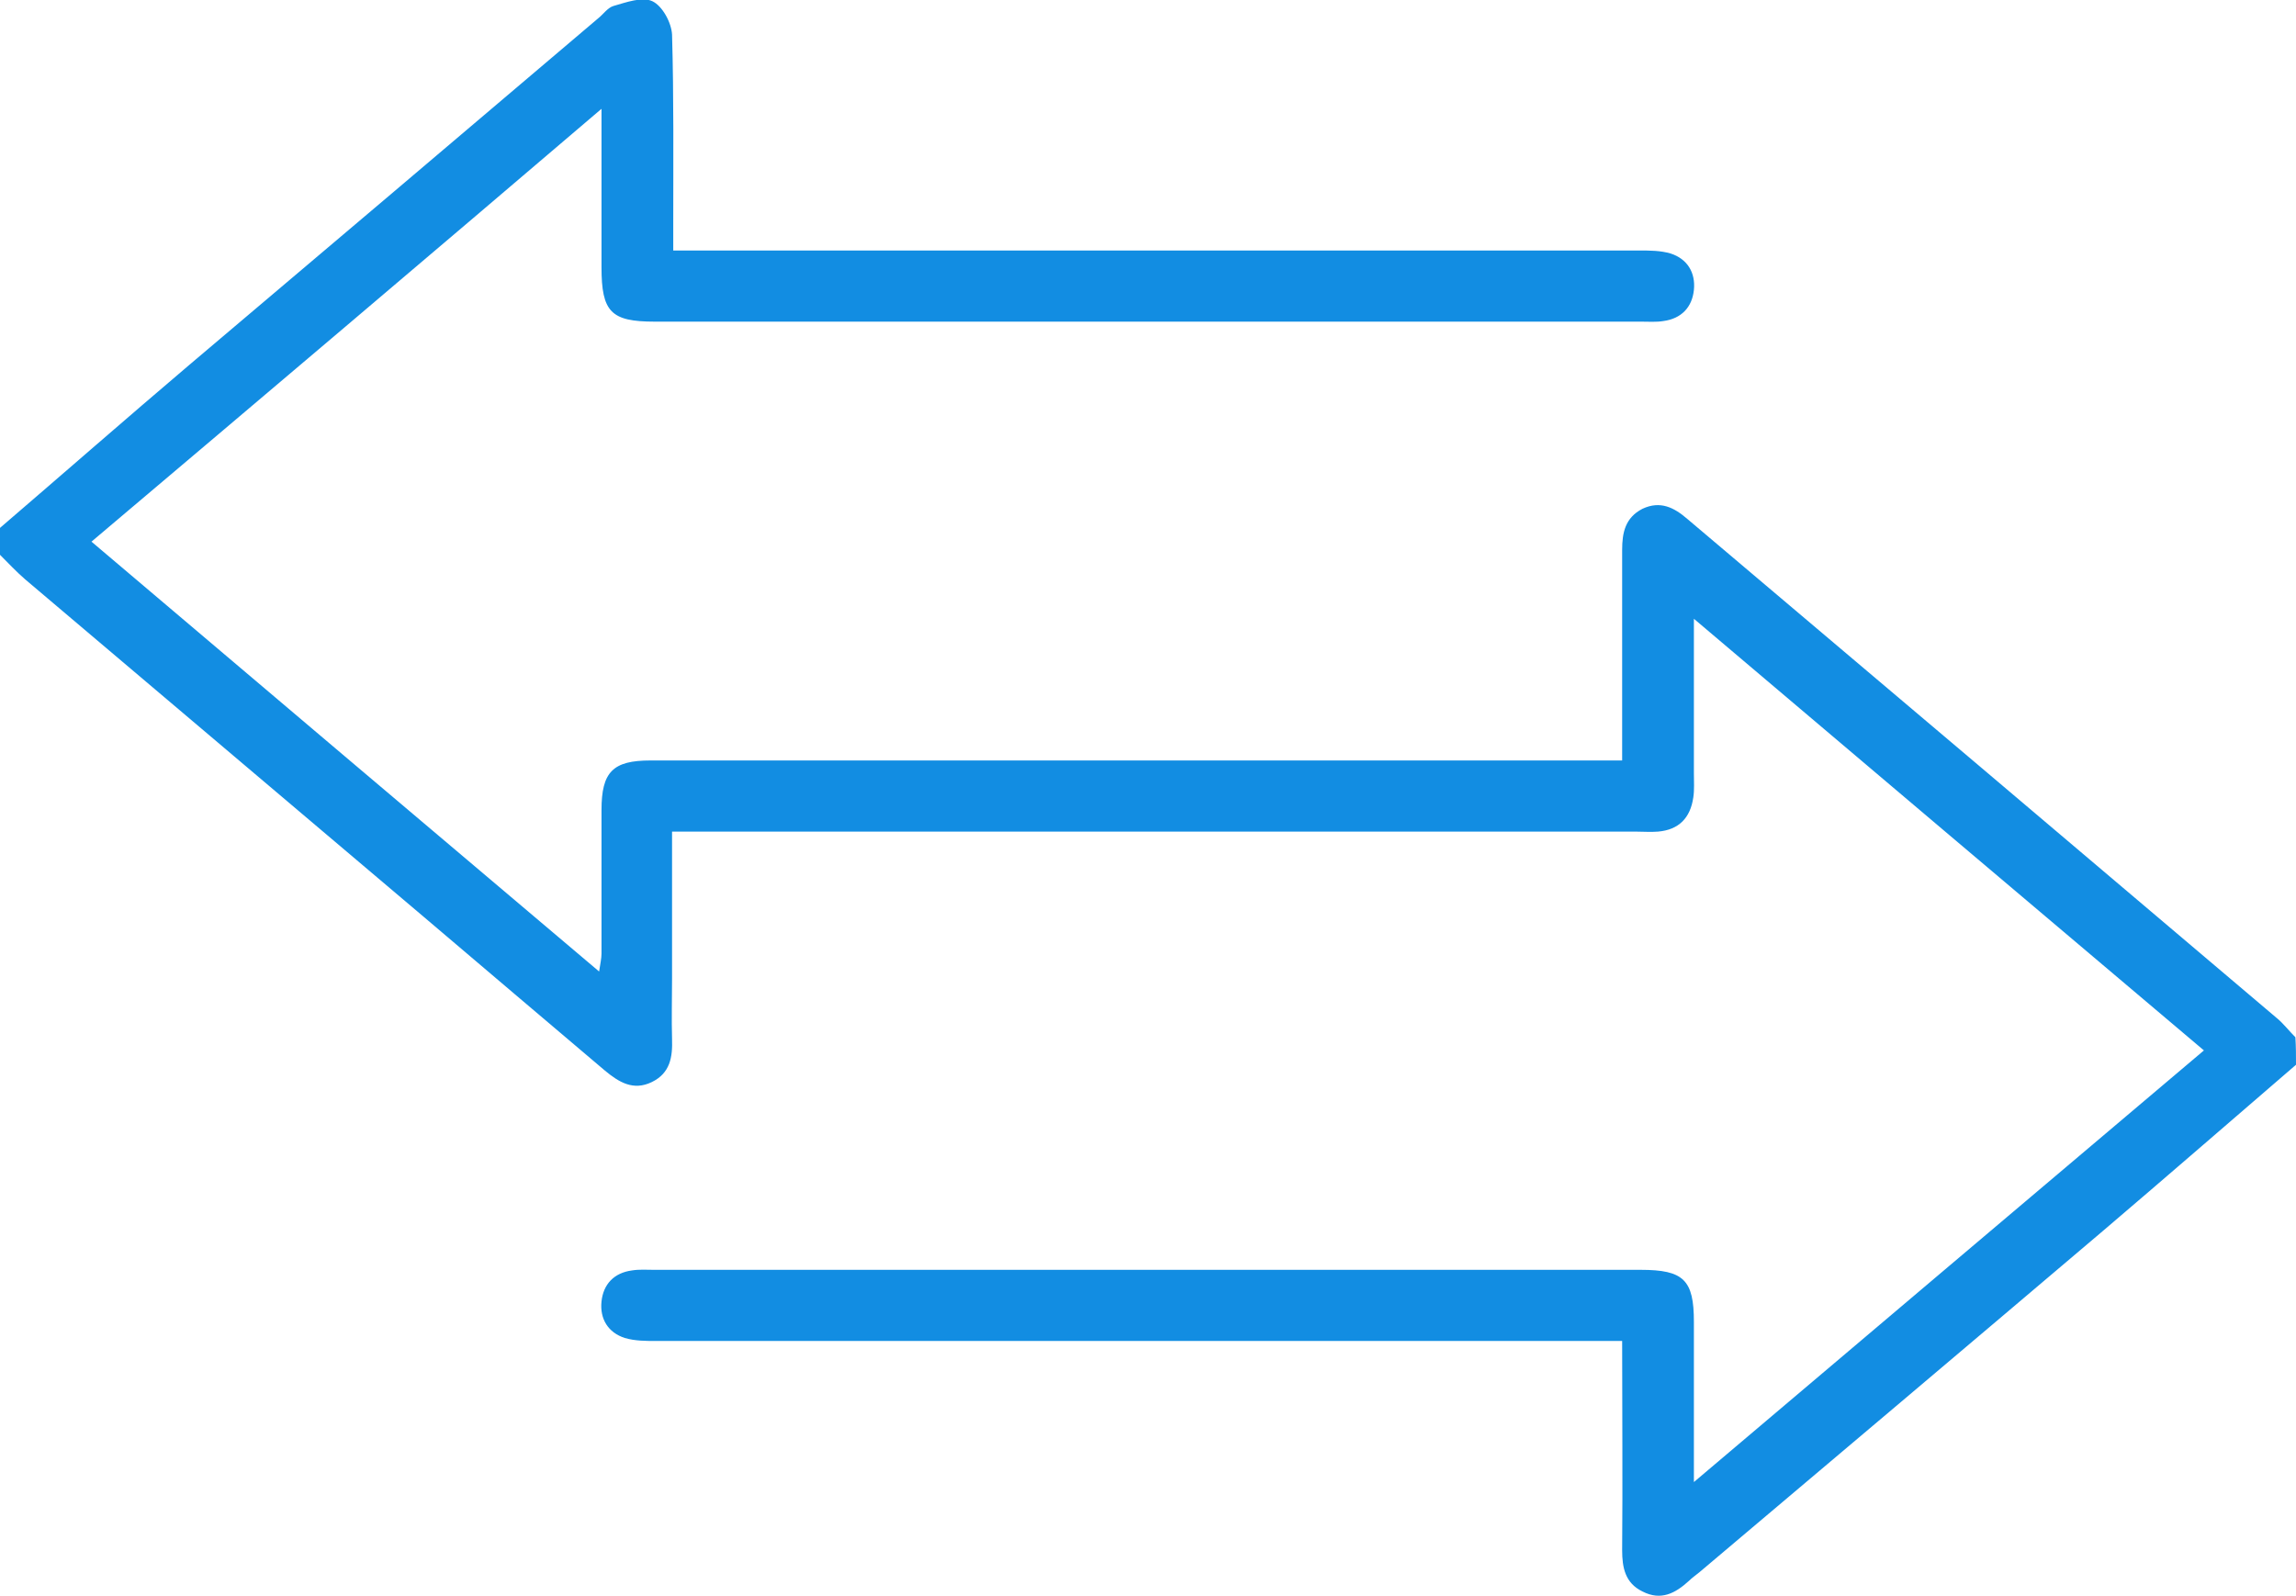
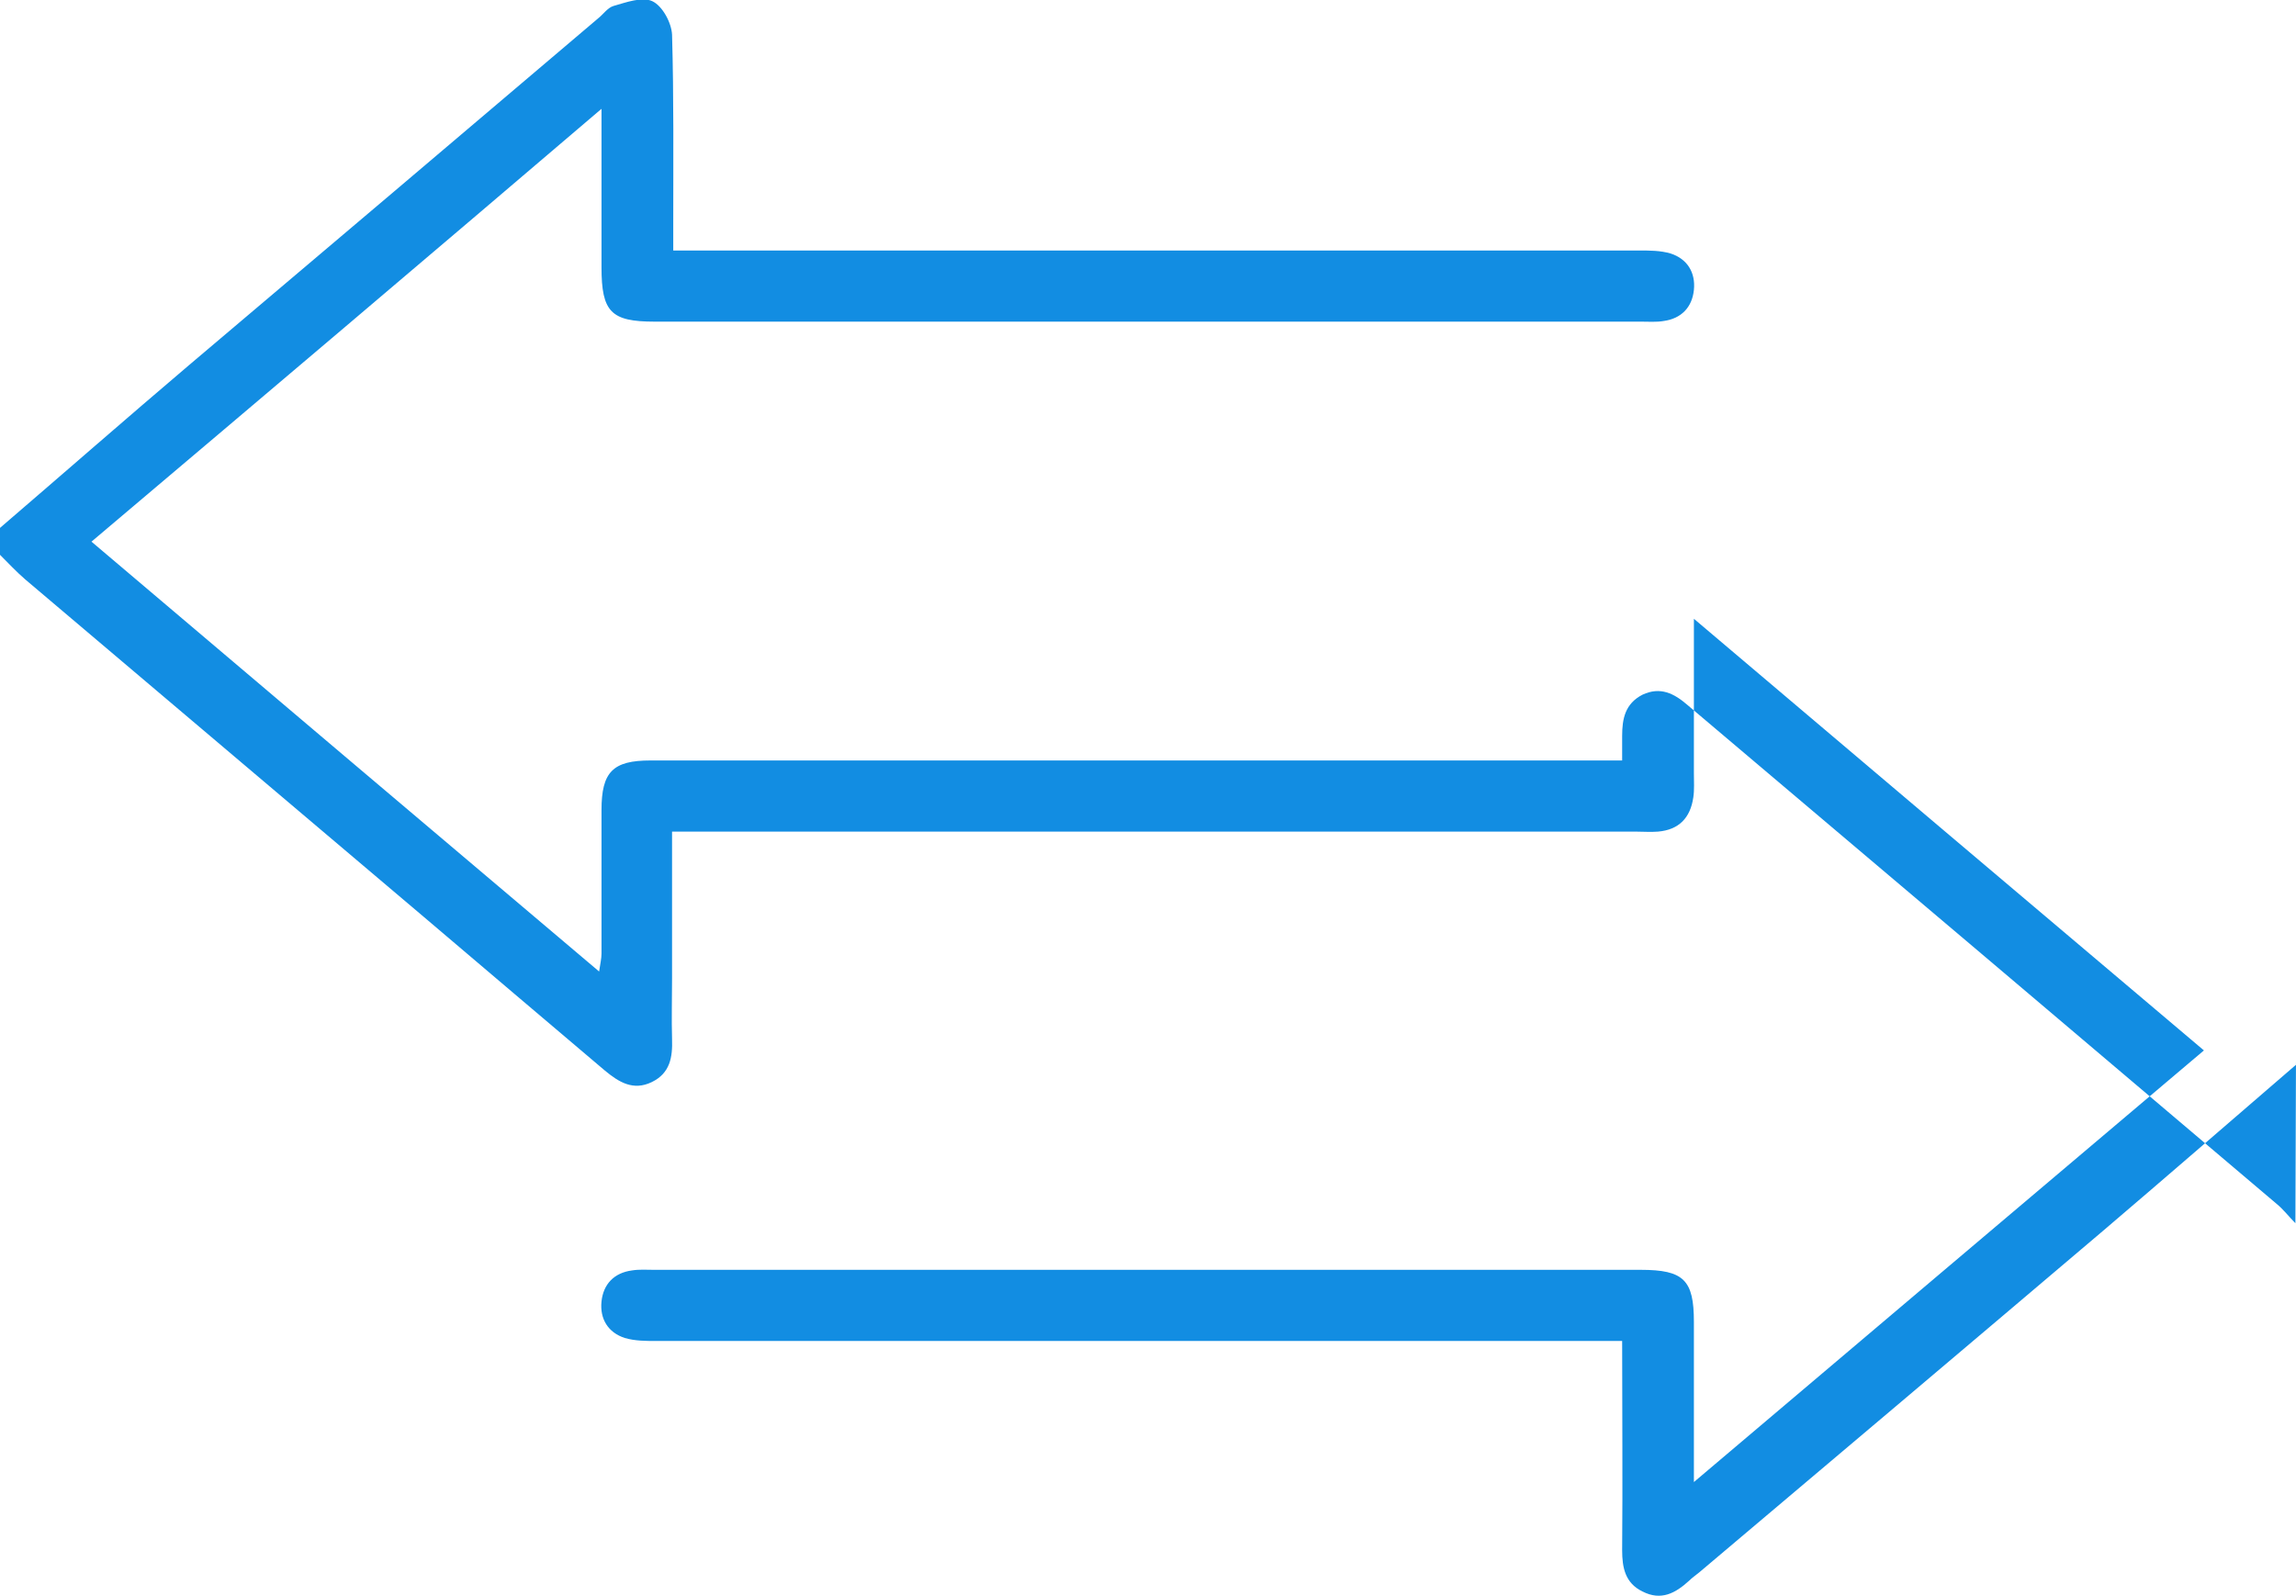
<svg xmlns="http://www.w3.org/2000/svg" version="1.1" id="Layer_1" x="0px" y="0px" viewBox="0 0 384 267" style="enable-background:new 0 0 384 267;" xml:space="preserve">
  <style type="text/css">
	.st0{fill:#128DE2;}
</style>
-   <path class="st0" d="M384,178.1c-10.8,9.3-21.5,18.6-32.3,27.8c-22.5,19.1-45,38.1-67.5,57.1c-0.6,0.5-1.2,0.9-1.7,1.4  c-2.3,2.1-4.7,3.4-7.8,1.8c-2.9-1.4-3.4-4-3.4-6.9c0.1-11.5,0-22.9,0-35c-1.8,0-3.4,0-4.9,0c-52.2,0-104.5,0-156.7,0  c-1.7,0-3.5,0-5.2-0.5c-2.8-0.9-4.2-3.2-3.9-6.1c0.3-2.9,2.1-4.8,5.1-5.2c1.2-0.2,2.5-0.1,3.7-0.1c55,0,110,0,165,0  c7.2,0,8.9,1.7,8.9,8.7c0,8.6,0,17.2,0,26.8c28.7-24.3,56.8-48.1,85.3-72.2c-28.4-24-56.5-47.8-85.3-72.2c0,9.2,0,17.5,0,25.8  c0,1.4,0.1,2.8-0.1,4.1c-0.5,3.4-2.4,5.4-5.9,5.7c-1.2,0.1-2.5,0-3.7,0c-52.1,0-104.2,0-156.4,0c-1.5,0-2.9,0-4.8,0  c0,8.5,0,16.6,0,24.6c0,3.4-0.1,6.7,0,10.1c0.1,3-0.3,5.7-3.4,7.2c-3.1,1.5-5.5,0-7.8-1.9C91.2,170.6,81,162,70.8,153.3  c-22.2-18.8-44.4-37.6-66.6-56.4c-1.5-1.3-2.8-2.7-4.2-4.1c0-1.5,0-3,0-4.5C10.6,79.2,21.1,70,31.7,61C54.5,41.7,77.3,22.4,100,3.1  c0.9-0.7,1.6-1.8,2.6-2.1c2.1-0.6,4.8-1.6,6.5-0.8c1.7,0.8,3.2,3.6,3.3,5.6c0.3,10.5,0.2,21,0.2,31.4c0,1.4,0,2.7,0,4.7  c1.8,0,3.4,0,4.9,0c52.2,0,104.5,0,156.7,0c1.7,0,3.5,0,5.2,0.5c2.8,0.9,4.2,3.2,3.9,6.1c-0.3,2.9-2.1,4.8-5.1,5.2  c-1.2,0.2-2.5,0.1-3.7,0.1c-55,0-110,0-165,0c-7.3,0-8.9-1.6-8.9-9.1c0-8.5,0-17,0-26.5C71.9,42.7,43.8,66.5,15.3,90.6  c28.3,24,56.4,47.8,84.9,71.9c0.2-1.3,0.4-2.2,0.4-3c0-8,0-16,0-24c0-6.4,1.9-8.3,8.2-8.3c52.6,0,105.2,0,157.8,0c1.4,0,2.7,0,4.7,0  c0-1.5,0-2.8,0-4.1c0-10.4,0-20.7,0-31.1c0-2.9,0.5-5.4,3.4-6.9c3-1.4,5.3-0.2,7.5,1.7c32.9,27.8,65.8,55.7,98.6,83.5  c1.1,0.9,2,2.1,3.1,3.2C384,175.1,384,176.6,384,178.1z" />
+   <path class="st0" d="M384,178.1c-10.8,9.3-21.5,18.6-32.3,27.8c-22.5,19.1-45,38.1-67.5,57.1c-0.6,0.5-1.2,0.9-1.7,1.4  c-2.3,2.1-4.7,3.4-7.8,1.8c-2.9-1.4-3.4-4-3.4-6.9c0.1-11.5,0-22.9,0-35c-1.8,0-3.4,0-4.9,0c-52.2,0-104.5,0-156.7,0  c-1.7,0-3.5,0-5.2-0.5c-2.8-0.9-4.2-3.2-3.9-6.1c0.3-2.9,2.1-4.8,5.1-5.2c1.2-0.2,2.5-0.1,3.7-0.1c55,0,110,0,165,0  c7.2,0,8.9,1.7,8.9,8.7c0,8.6,0,17.2,0,26.8c28.7-24.3,56.8-48.1,85.3-72.2c-28.4-24-56.5-47.8-85.3-72.2c0,9.2,0,17.5,0,25.8  c0,1.4,0.1,2.8-0.1,4.1c-0.5,3.4-2.4,5.4-5.9,5.7c-1.2,0.1-2.5,0-3.7,0c-52.1,0-104.2,0-156.4,0c-1.5,0-2.9,0-4.8,0  c0,8.5,0,16.6,0,24.6c0,3.4-0.1,6.7,0,10.1c0.1,3-0.3,5.7-3.4,7.2c-3.1,1.5-5.5,0-7.8-1.9C91.2,170.6,81,162,70.8,153.3  c-22.2-18.8-44.4-37.6-66.6-56.4c-1.5-1.3-2.8-2.7-4.2-4.1c0-1.5,0-3,0-4.5C10.6,79.2,21.1,70,31.7,61C54.5,41.7,77.3,22.4,100,3.1  c0.9-0.7,1.6-1.8,2.6-2.1c2.1-0.6,4.8-1.6,6.5-0.8c1.7,0.8,3.2,3.6,3.3,5.6c0.3,10.5,0.2,21,0.2,31.4c0,1.4,0,2.7,0,4.7  c1.8,0,3.4,0,4.9,0c52.2,0,104.5,0,156.7,0c1.7,0,3.5,0,5.2,0.5c2.8,0.9,4.2,3.2,3.9,6.1c-0.3,2.9-2.1,4.8-5.1,5.2  c-1.2,0.2-2.5,0.1-3.7,0.1c-55,0-110,0-165,0c-7.3,0-8.9-1.6-8.9-9.1c0-8.5,0-17,0-26.5C71.9,42.7,43.8,66.5,15.3,90.6  c28.3,24,56.4,47.8,84.9,71.9c0.2-1.3,0.4-2.2,0.4-3c0-8,0-16,0-24c0-6.4,1.9-8.3,8.2-8.3c52.6,0,105.2,0,157.8,0c1.4,0,2.7,0,4.7,0  c0-1.5,0-2.8,0-4.1c0-2.9,0.5-5.4,3.4-6.9c3-1.4,5.3-0.2,7.5,1.7c32.9,27.8,65.8,55.7,98.6,83.5  c1.1,0.9,2,2.1,3.1,3.2C384,175.1,384,176.6,384,178.1z" />
</svg>